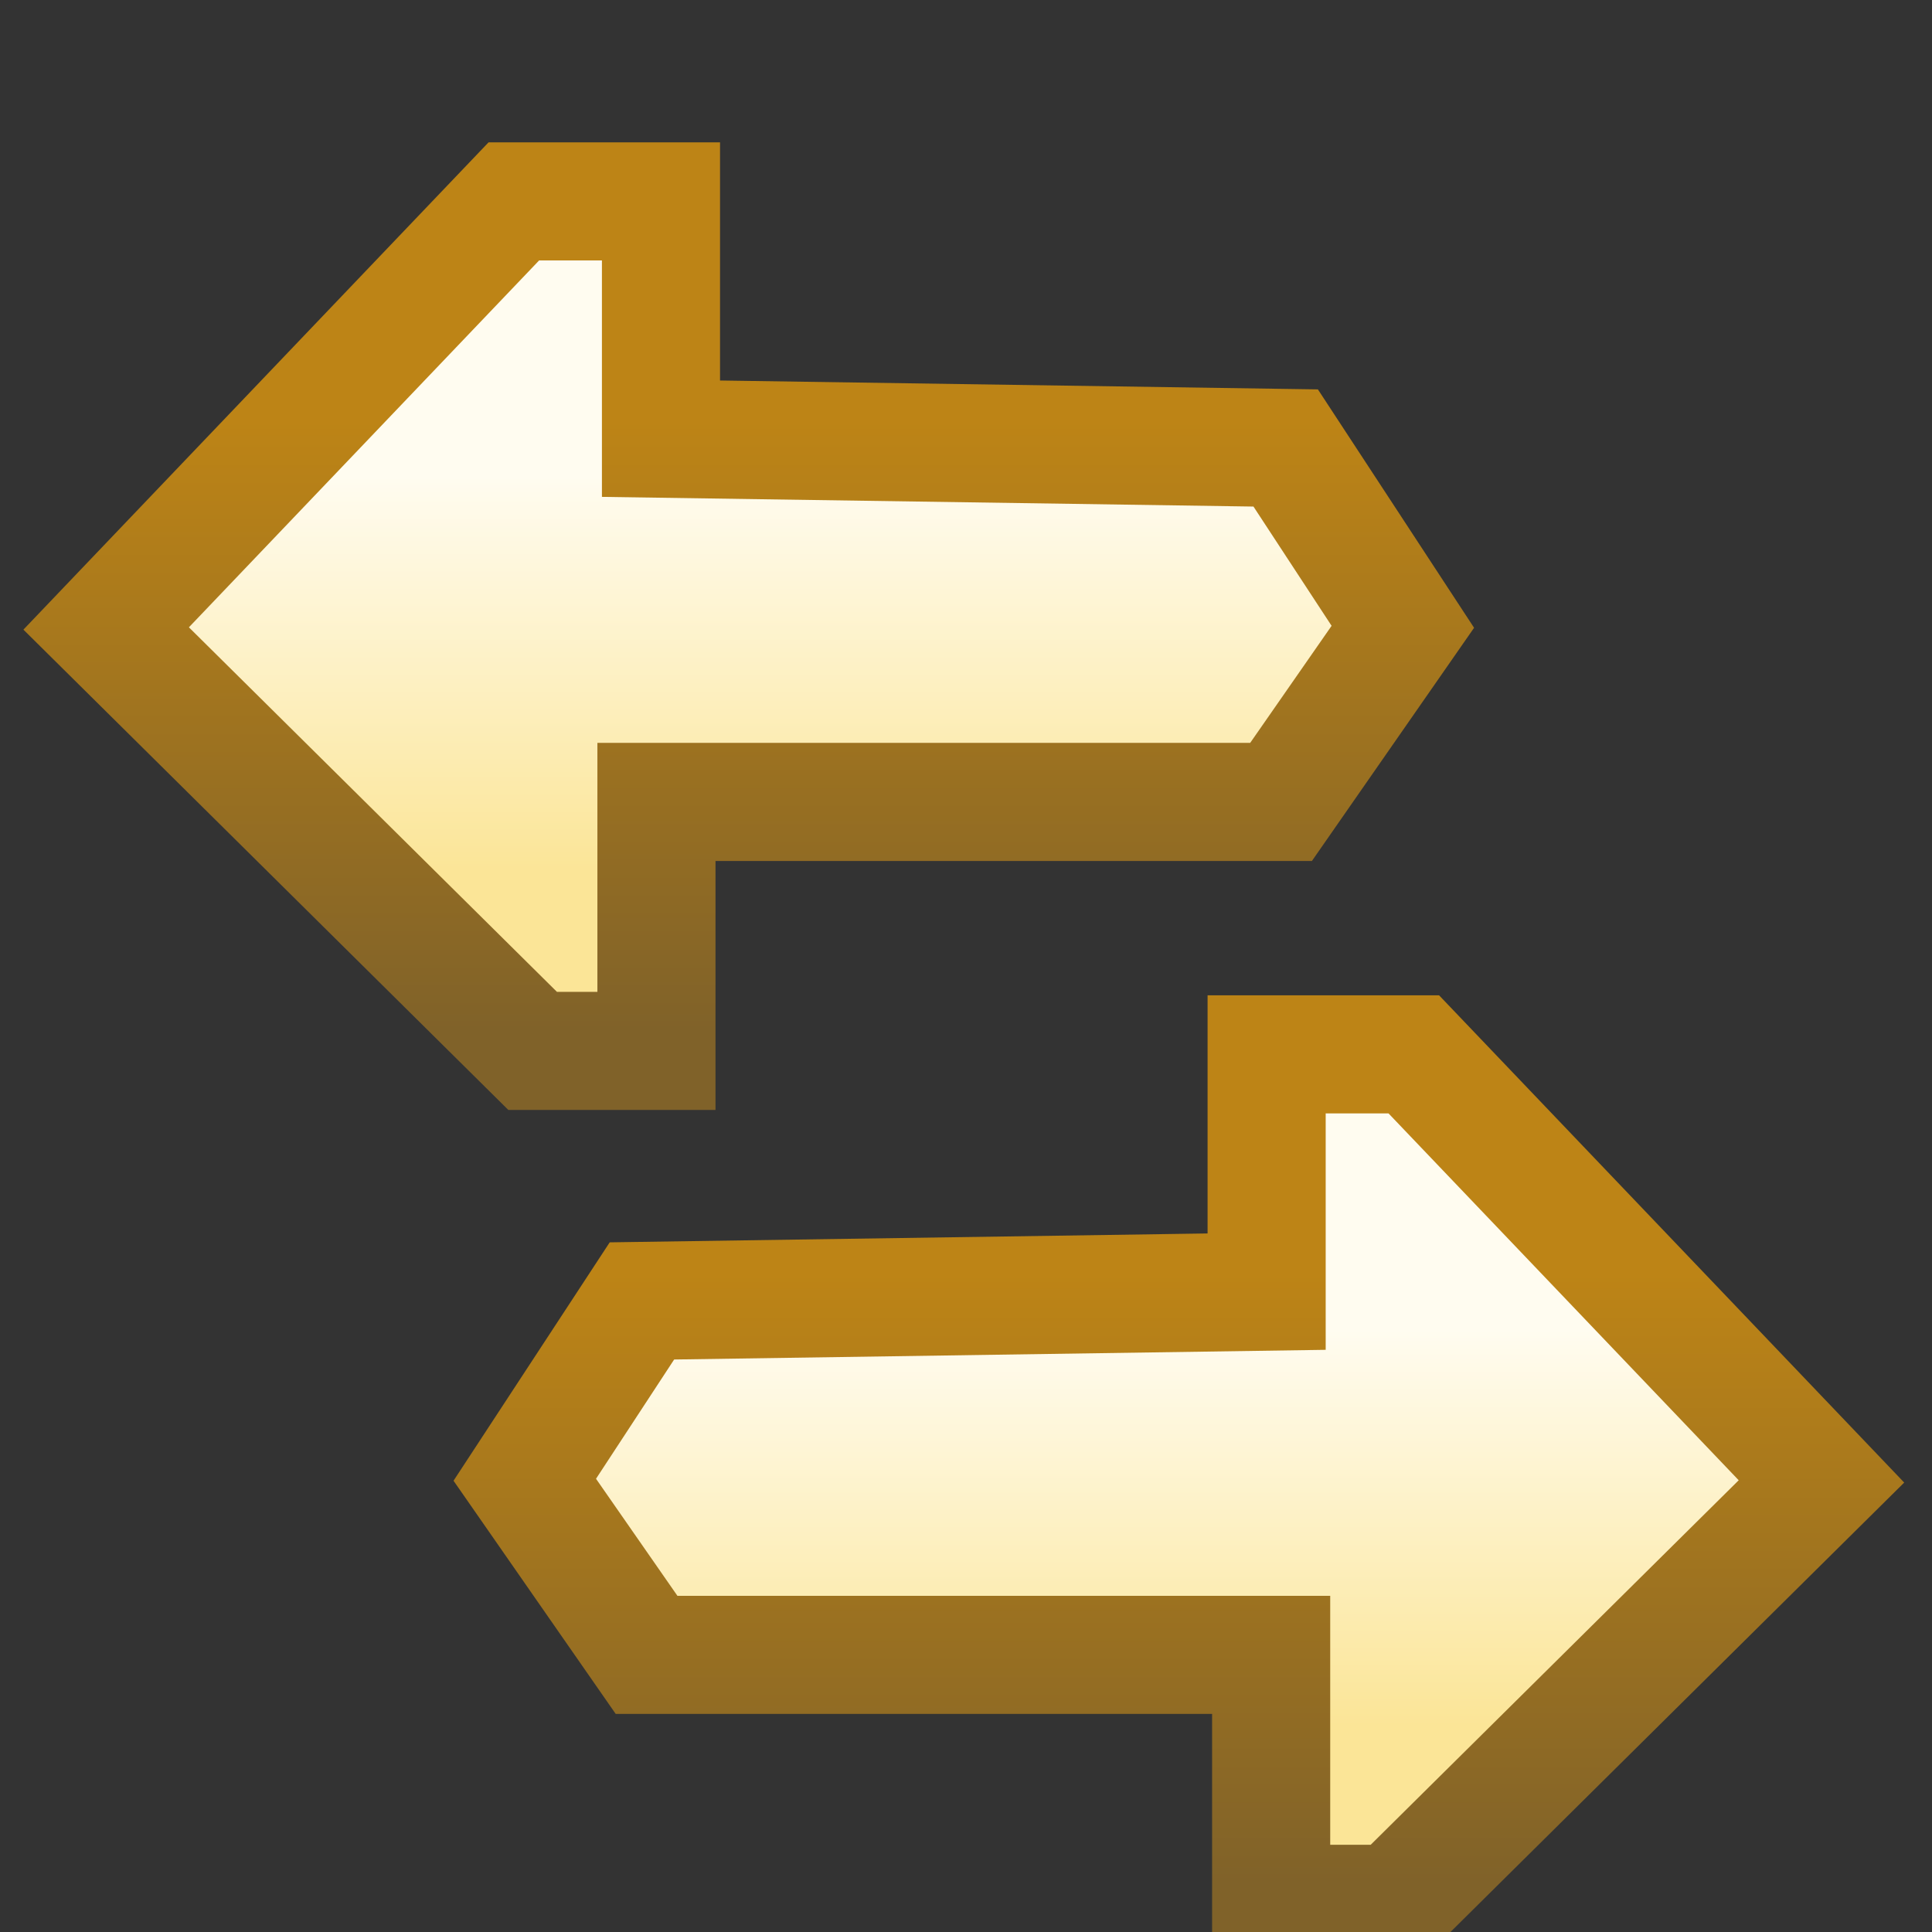
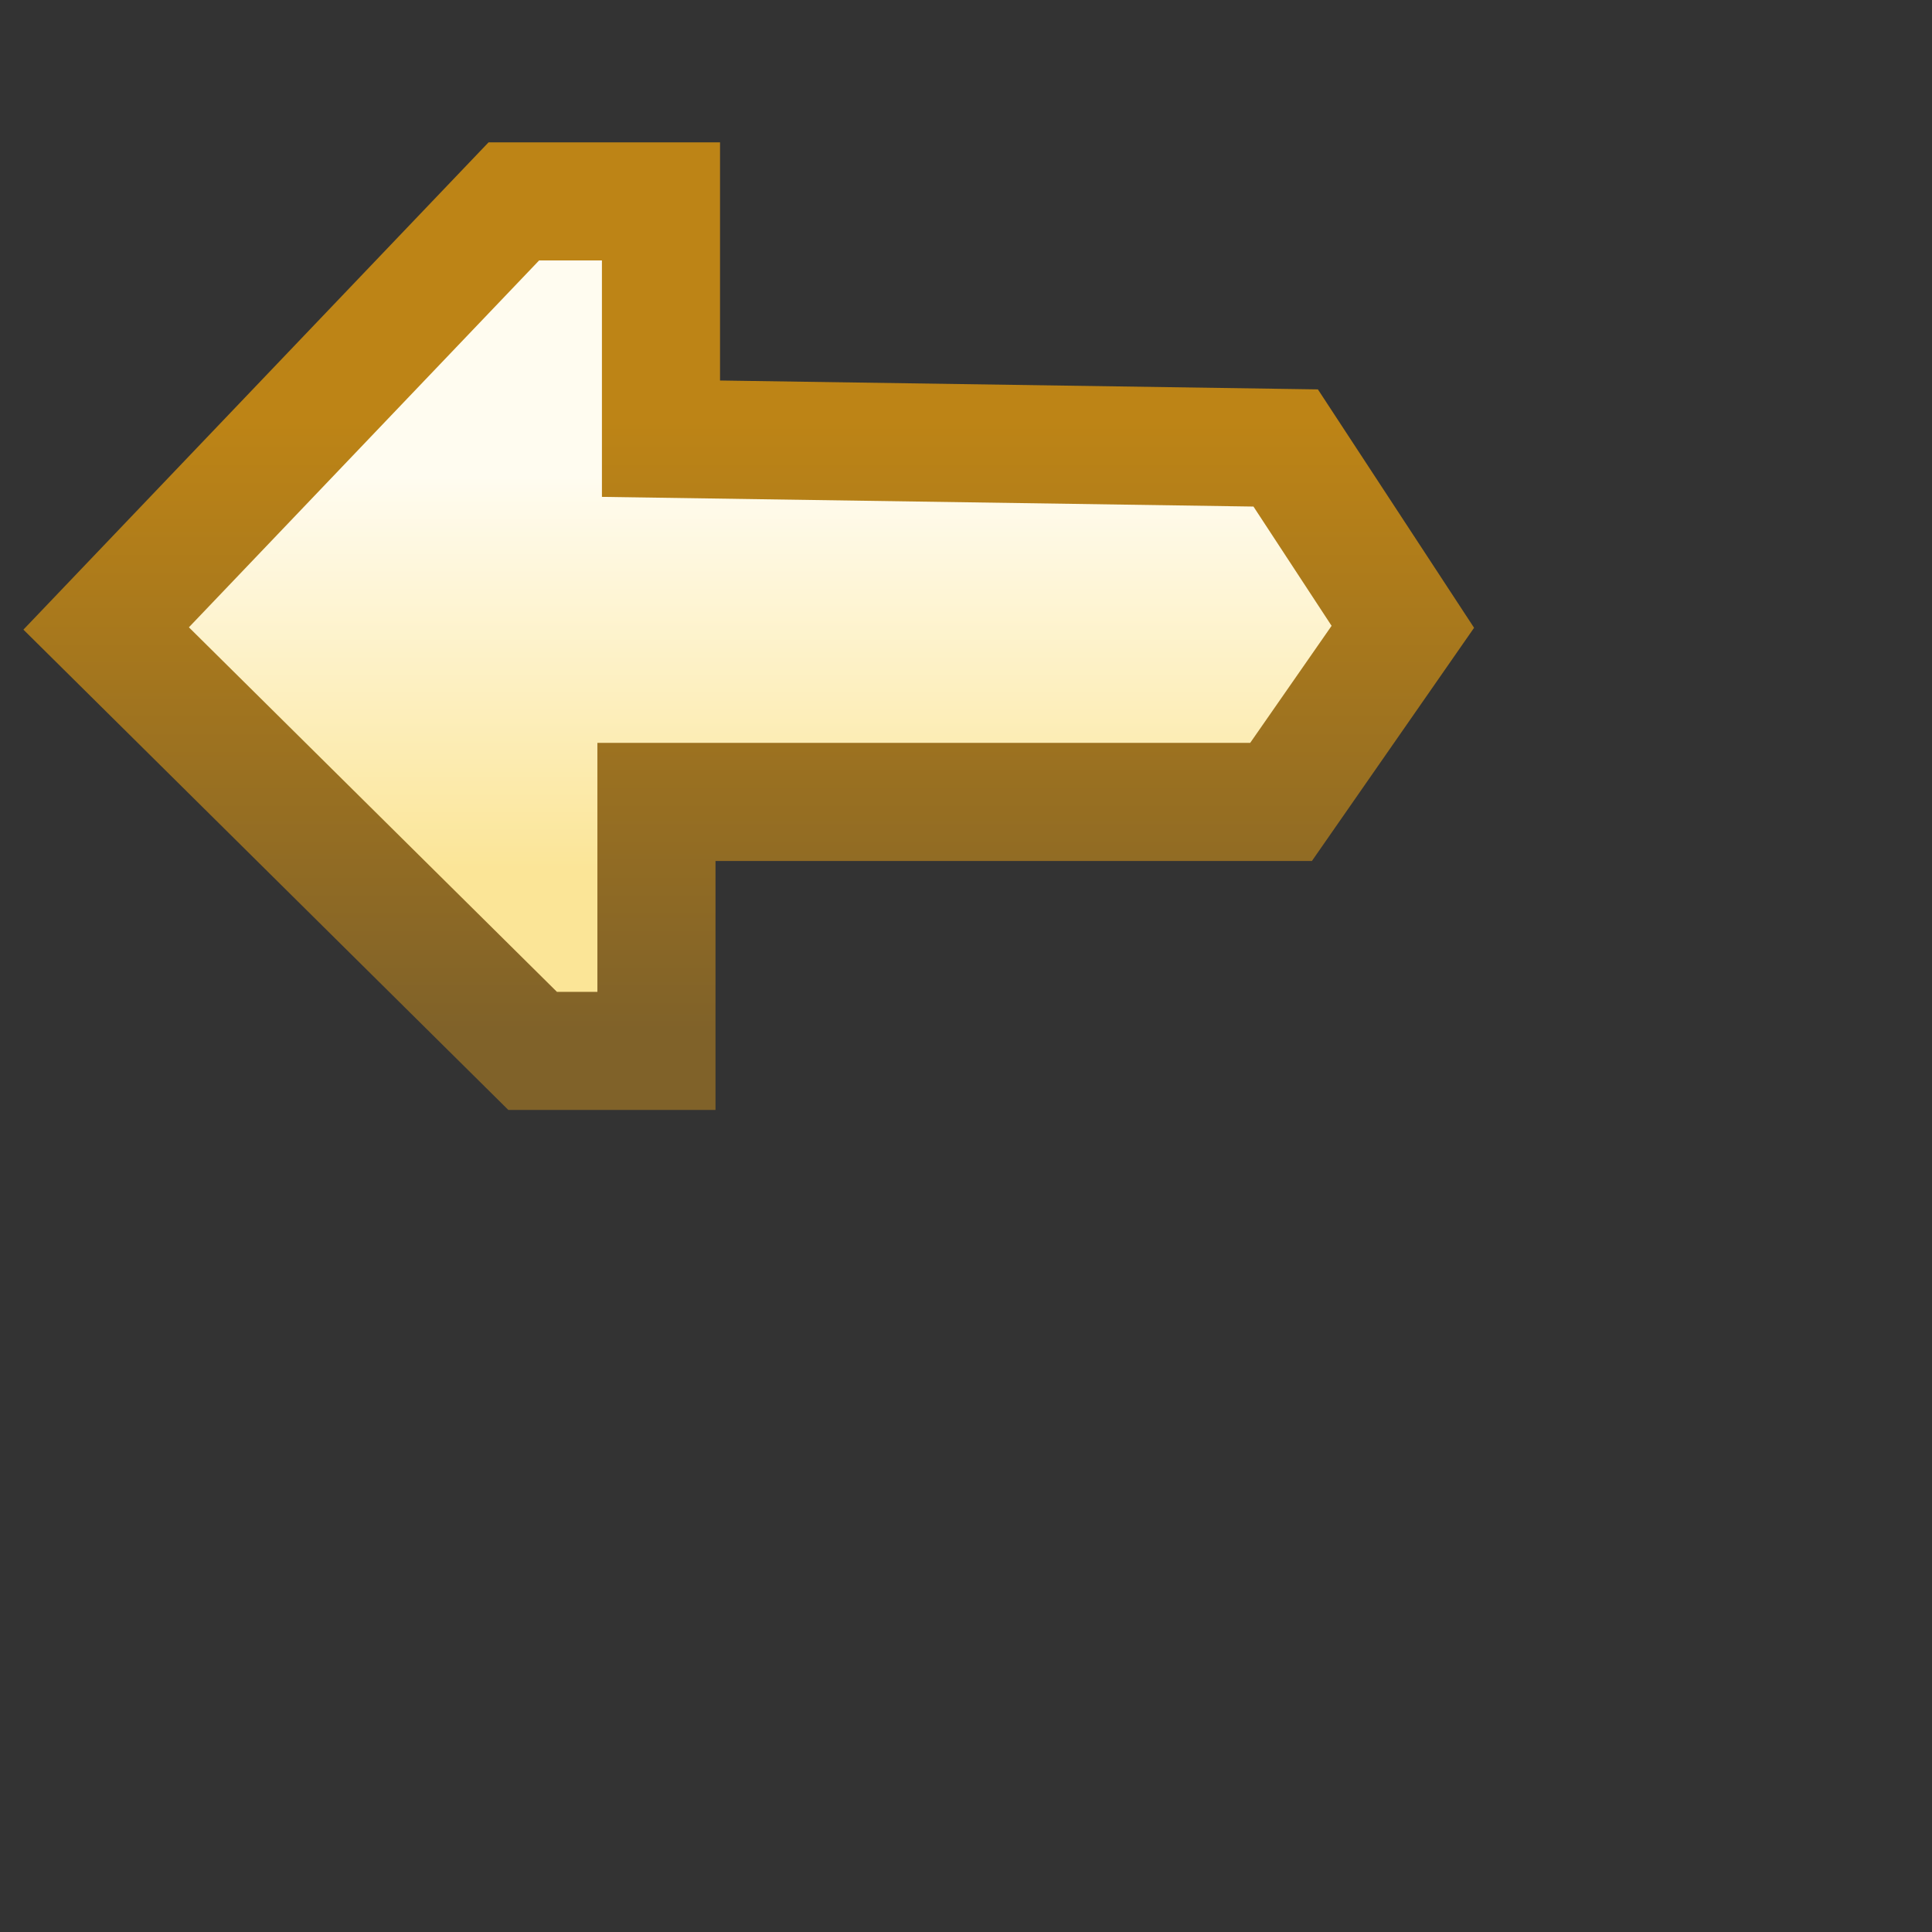
<svg xmlns="http://www.w3.org/2000/svg" xmlns:xlink="http://www.w3.org/1999/xlink" width="16" height="16">
  <rect width="100%" height="100%" fill="#333333" stroke="none" />
  <defs>
    <linearGradient id="a">
      <stop offset="0" stop-color="#fbe597" />
      <stop offset="1" stop-color="#fffcf0" />
    </linearGradient>
    <linearGradient id="b">
      <stop offset="0" stop-color="#bd8416" />
      <stop offset="1" stop-color="#806229" />
    </linearGradient>
    <linearGradient xlink:href="#a" id="e" x1="4.964" x2="4.964" y1="6.698" y2="2.933" gradientTransform="matrix(-.891 0 0 .882 32.05 1036.3)" gradientUnits="userSpaceOnUse" />
    <linearGradient xlink:href="#b" id="f" x1="5.759" x2="5.759" y1="2.395" y2="8.2" gradientTransform="matrix(-.891 0 0 .882 32.05 1036.3)" gradientUnits="userSpaceOnUse" />
    <linearGradient id="c">
      <stop offset="0" stop-color="#fbe597" />
      <stop offset="1" stop-color="#fffcf0" />
    </linearGradient>
    <linearGradient id="d">
      <stop offset="0" stop-color="#bd8416" />
      <stop offset="1" stop-color="#806229" />
    </linearGradient>
    <linearGradient xlink:href="#c" id="g" x1="4.964" x2="4.964" y1="6.698" y2="2.933" gradientTransform="matrix(.891 0 0 .882 16.855 1043.464)" gradientUnits="userSpaceOnUse" />
    <linearGradient xlink:href="#d" id="h" x1="5.759" x2="5.759" y1="2.395" y2="8.2" gradientTransform="matrix(.891 0 0 .882 16.855 1043.464)" gradientUnits="userSpaceOnUse" />
  </defs>
  <g stroke-width=".992">
    <path fill="url(#e)" stroke="url(#f)" d="m 26.996,1038.567 0,-1.993 1.236,0 3.424,3.587 -3.582,3.548 -1.04,0 0,-2.091 -5.246,0 -1.023,-1.471 0.984,-1.502 z" transform="matrix(-.986 0 0 .986 32.092 -1020.394)" />
-     <path fill="url(#g)" stroke="url(#h)" d="m 21.909,1045.731 0,-1.993 -1.236,0 -3.424,3.587 3.582,3.548 1.04,0 0,-2.091 5.246,0 1.023,-1.471 -0.984,-1.502 z" transform="matrix(-.986 0 0 .986 32.092 -1020.394)" />
  </g>
</svg>